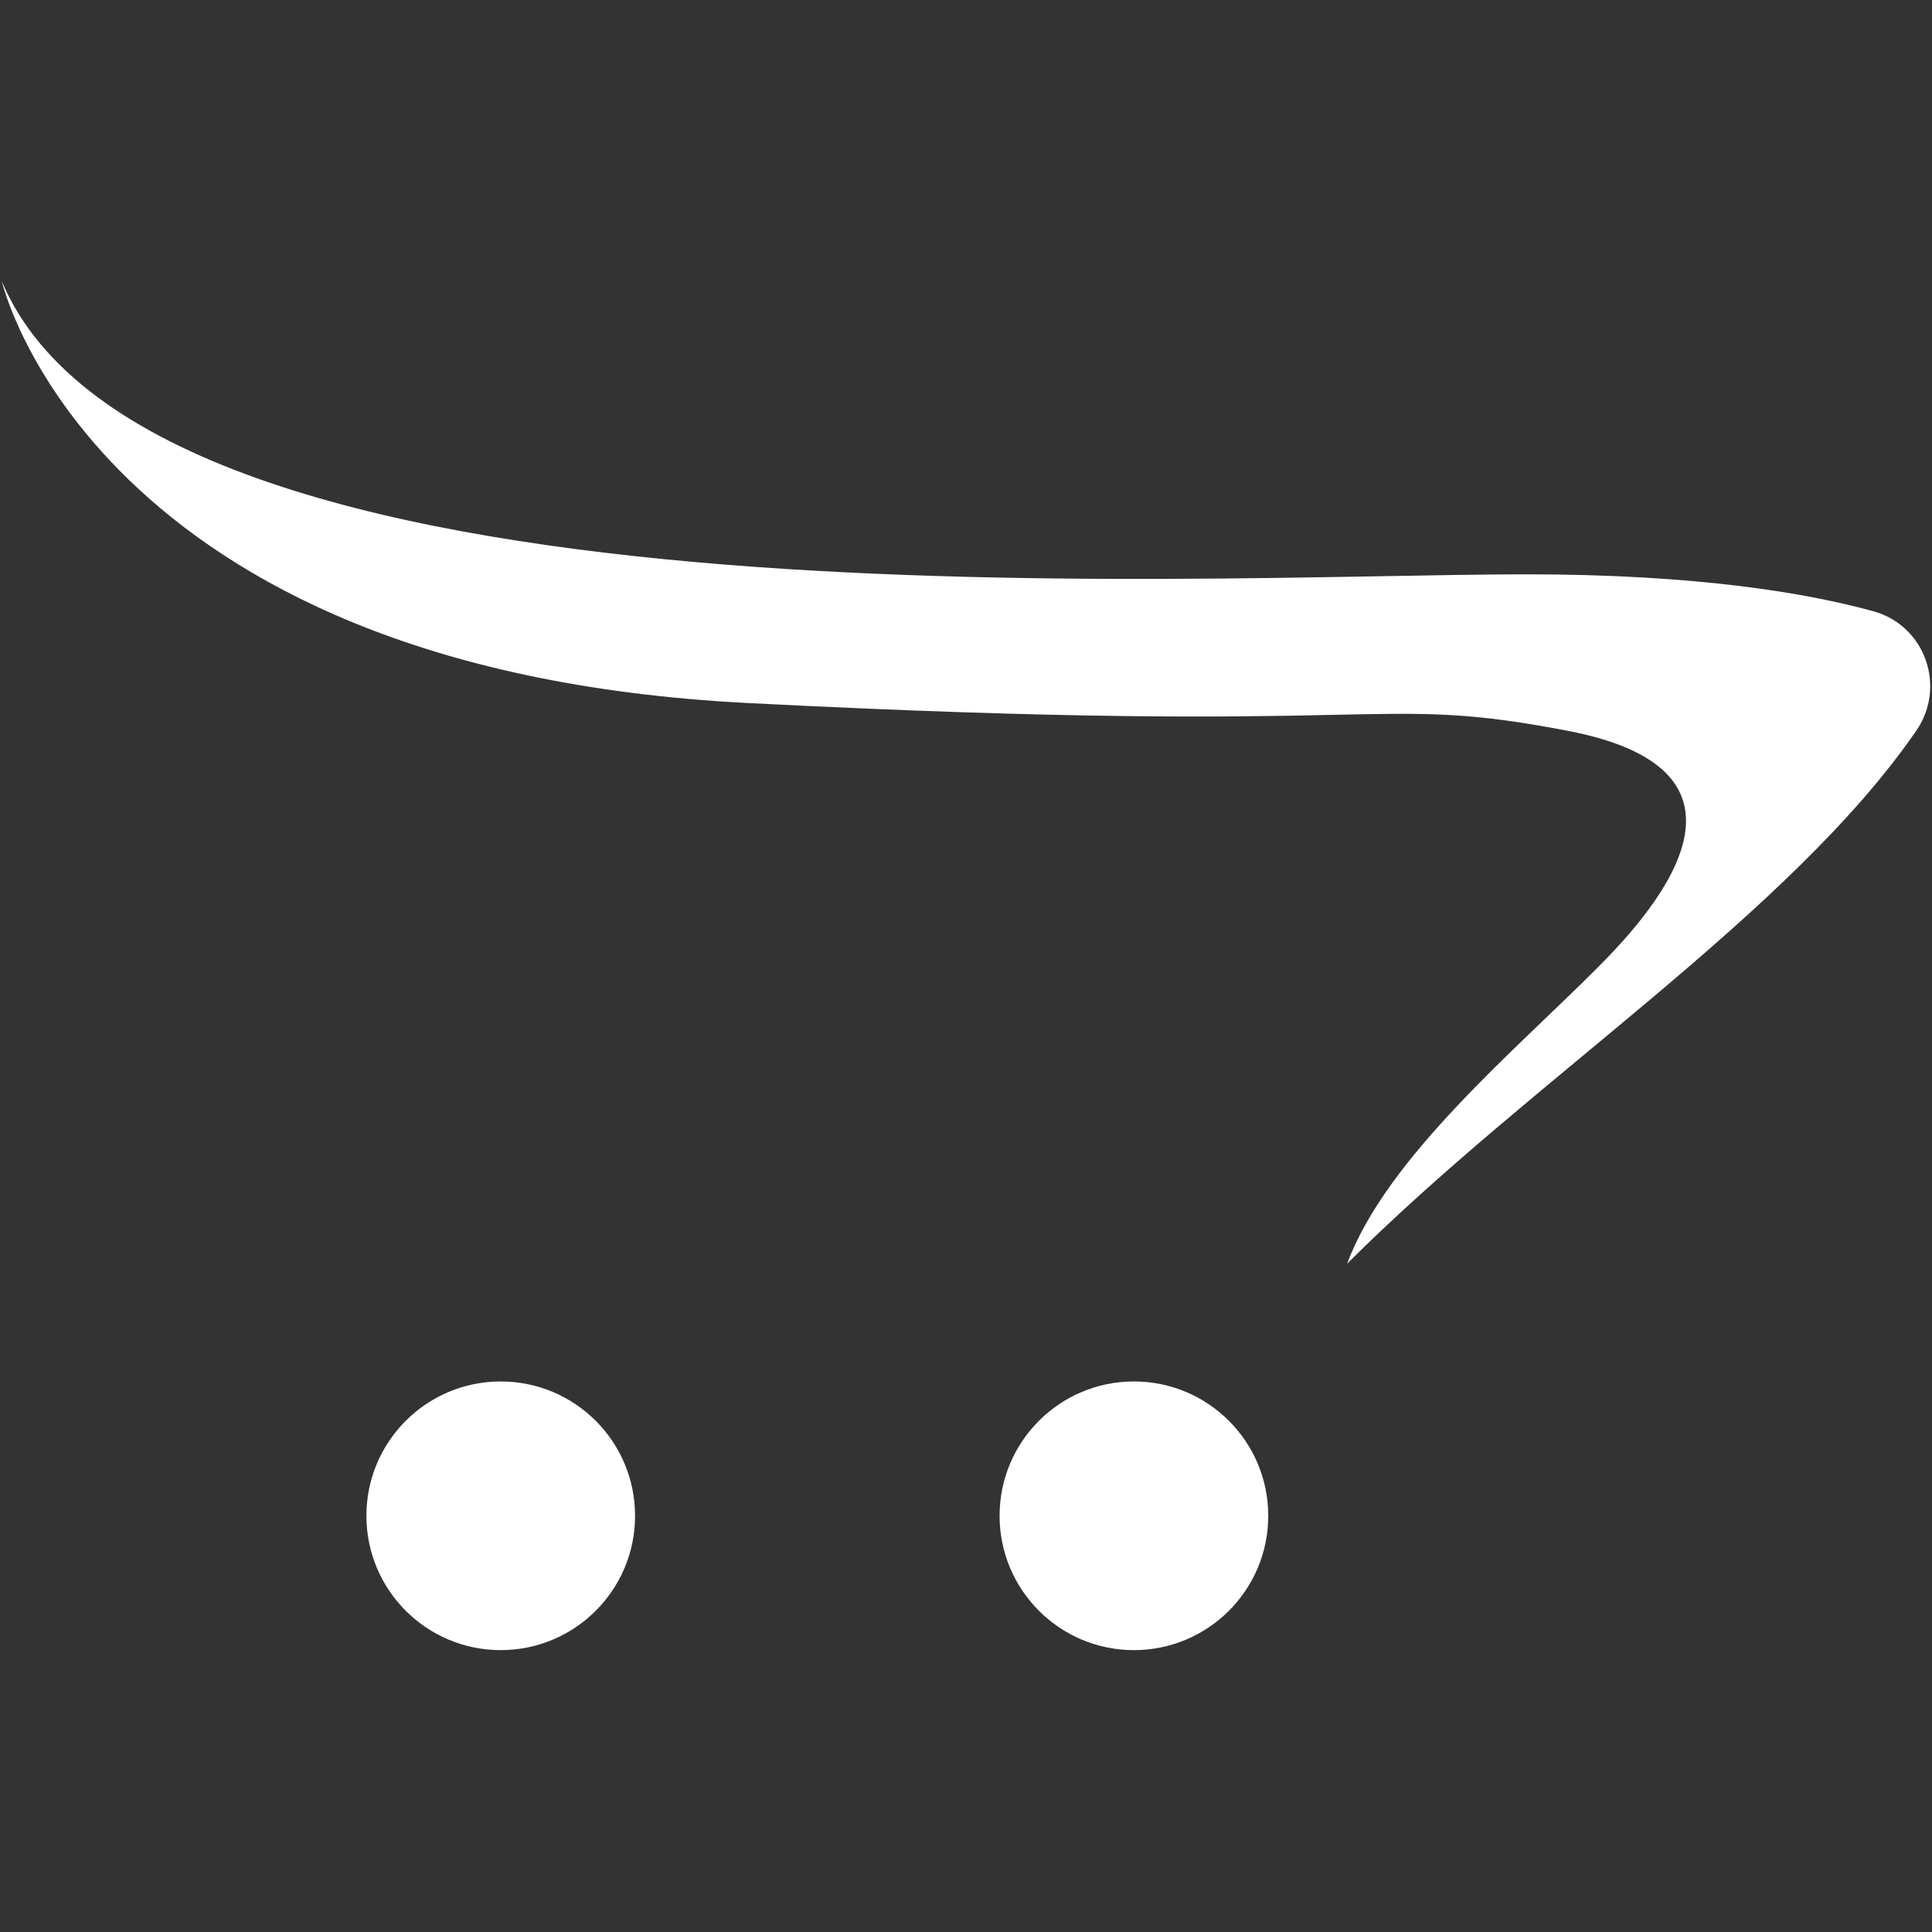
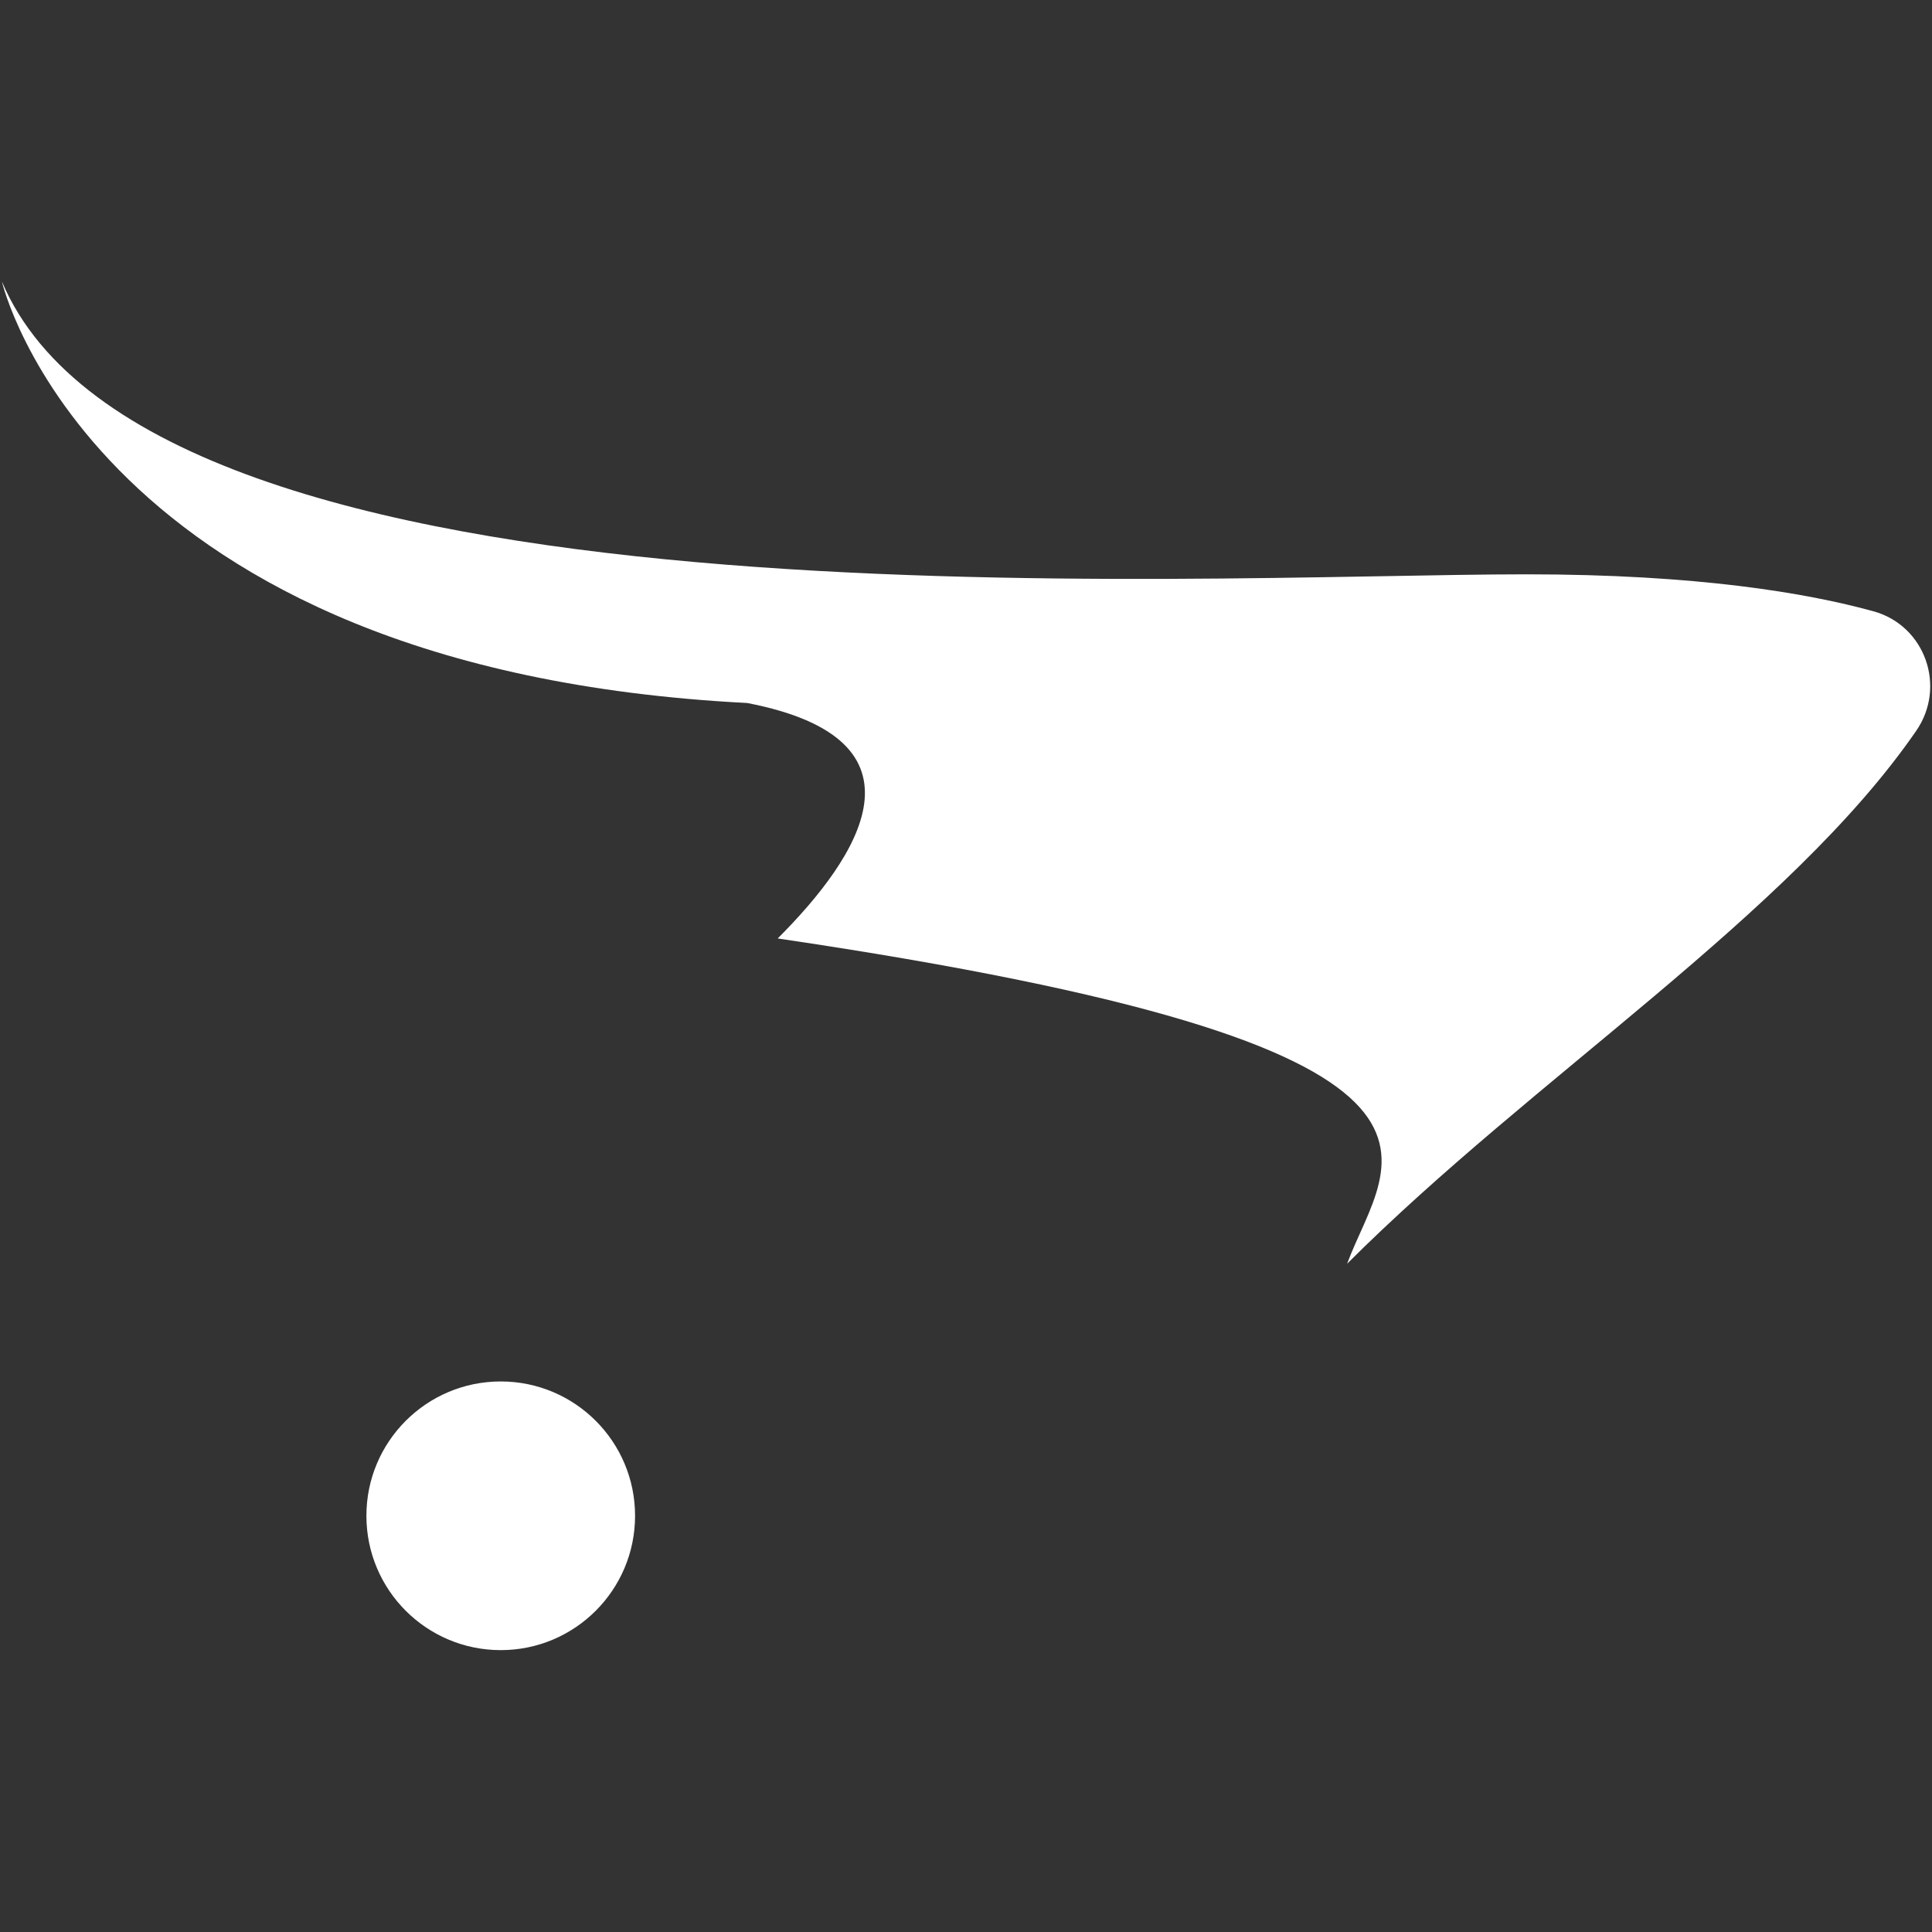
<svg xmlns="http://www.w3.org/2000/svg" version="1.1" id="Layer_1" x="0px" y="0px" viewBox="0 0 512 512" style="enable-background:new 0 0 512 512;" xml:space="preserve">
  <rect x="0" y="0" width="512" height="512" fill="#333333" stroke="none" />
  <style type="text/css">
	.st0{fill:#FFFFFF;}
</style>
  <g>
    <g>
-       <path class="st0" d="M357,334.9c49.1-49.1,117.3-92.6,150.8-141.2c8.1-11.7,2.4-27.9-11.3-31.7c-17.8-4.9-46.9-9.8-92-9.8    c-89.1,0-363.9,17.2-404-77.6c0,0,23.8,102.8,197.5,111.7s164.1-2.9,217.6,7.4c50.3,9.7,29.7,40.8,8.1,62.4    C402.3,277.7,367.4,306.7,357,334.9z" />
-       <circle class="st0" cx="300.5" cy="401.7" r="35.6" />
+       <path class="st0" d="M357,334.9c49.1-49.1,117.3-92.6,150.8-141.2c8.1-11.7,2.4-27.9-11.3-31.7c-17.8-4.9-46.9-9.8-92-9.8    c-89.1,0-363.9,17.2-404-77.6c0,0,23.8,102.8,197.5,111.7c50.3,9.7,29.7,40.8,8.1,62.4    C402.3,277.7,367.4,306.7,357,334.9z" />
      <circle class="st0" cx="132.7" cy="401.7" r="35.6" />
    </g>
  </g>
</svg>